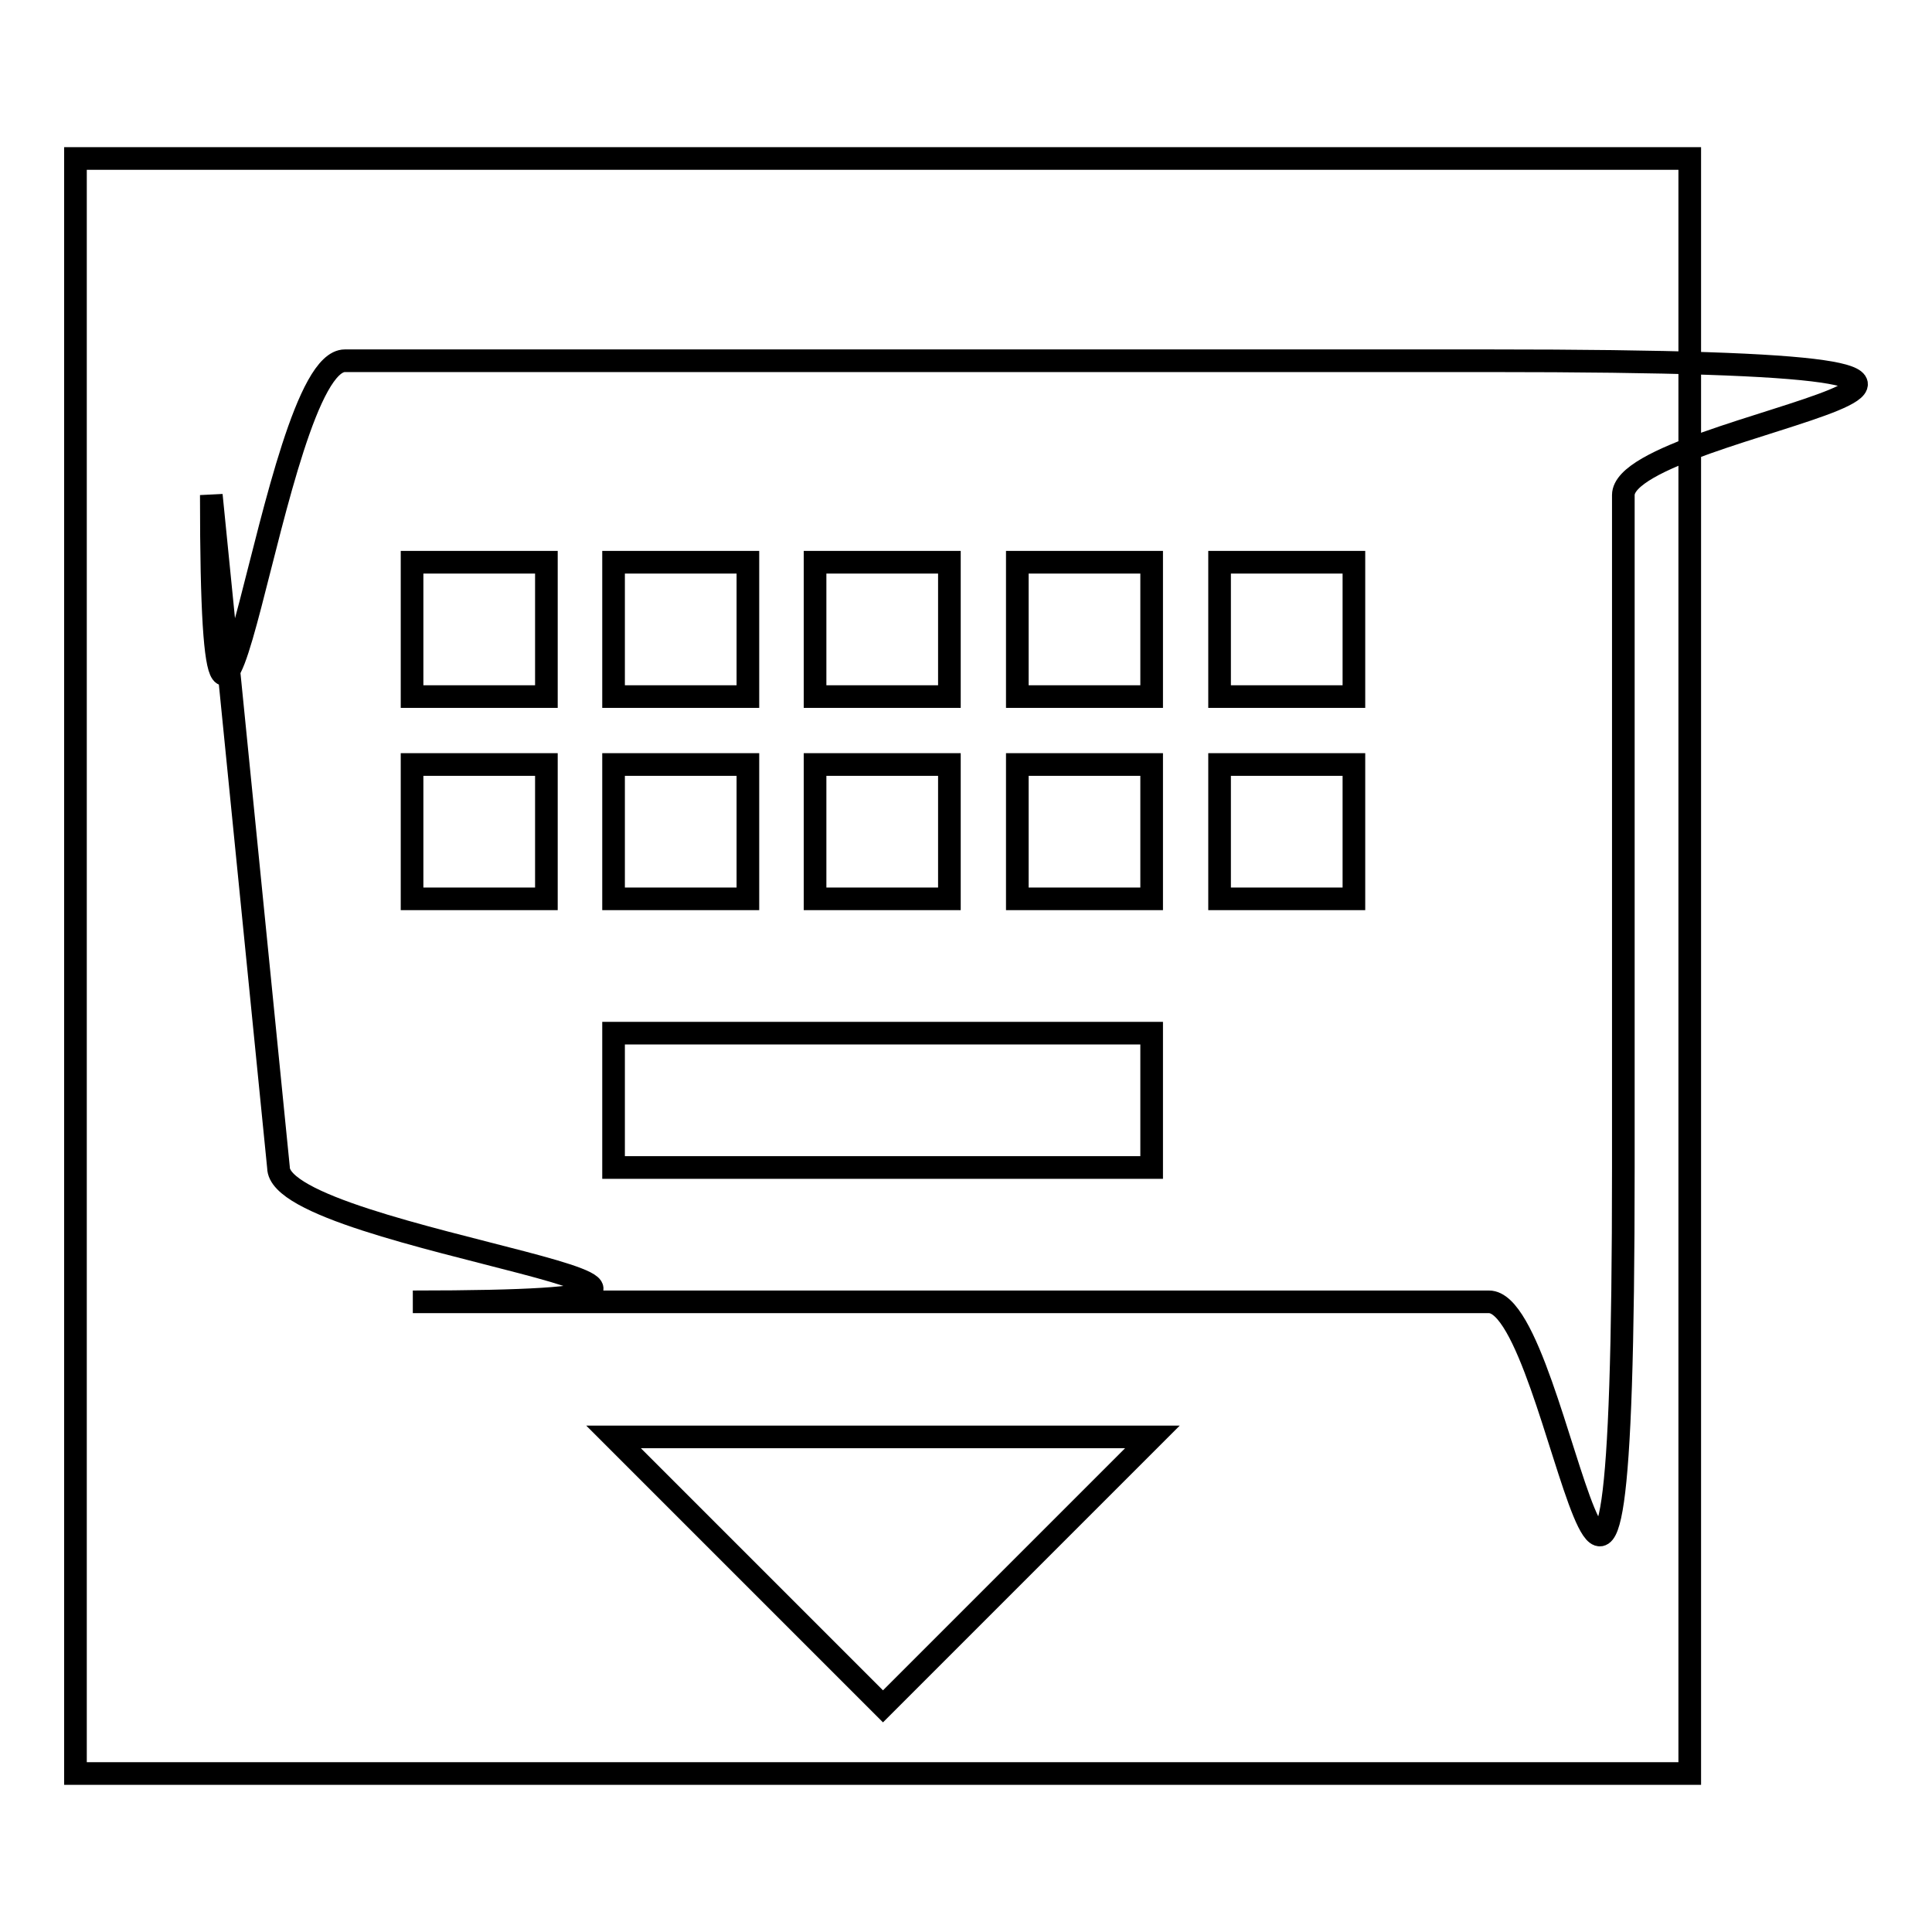
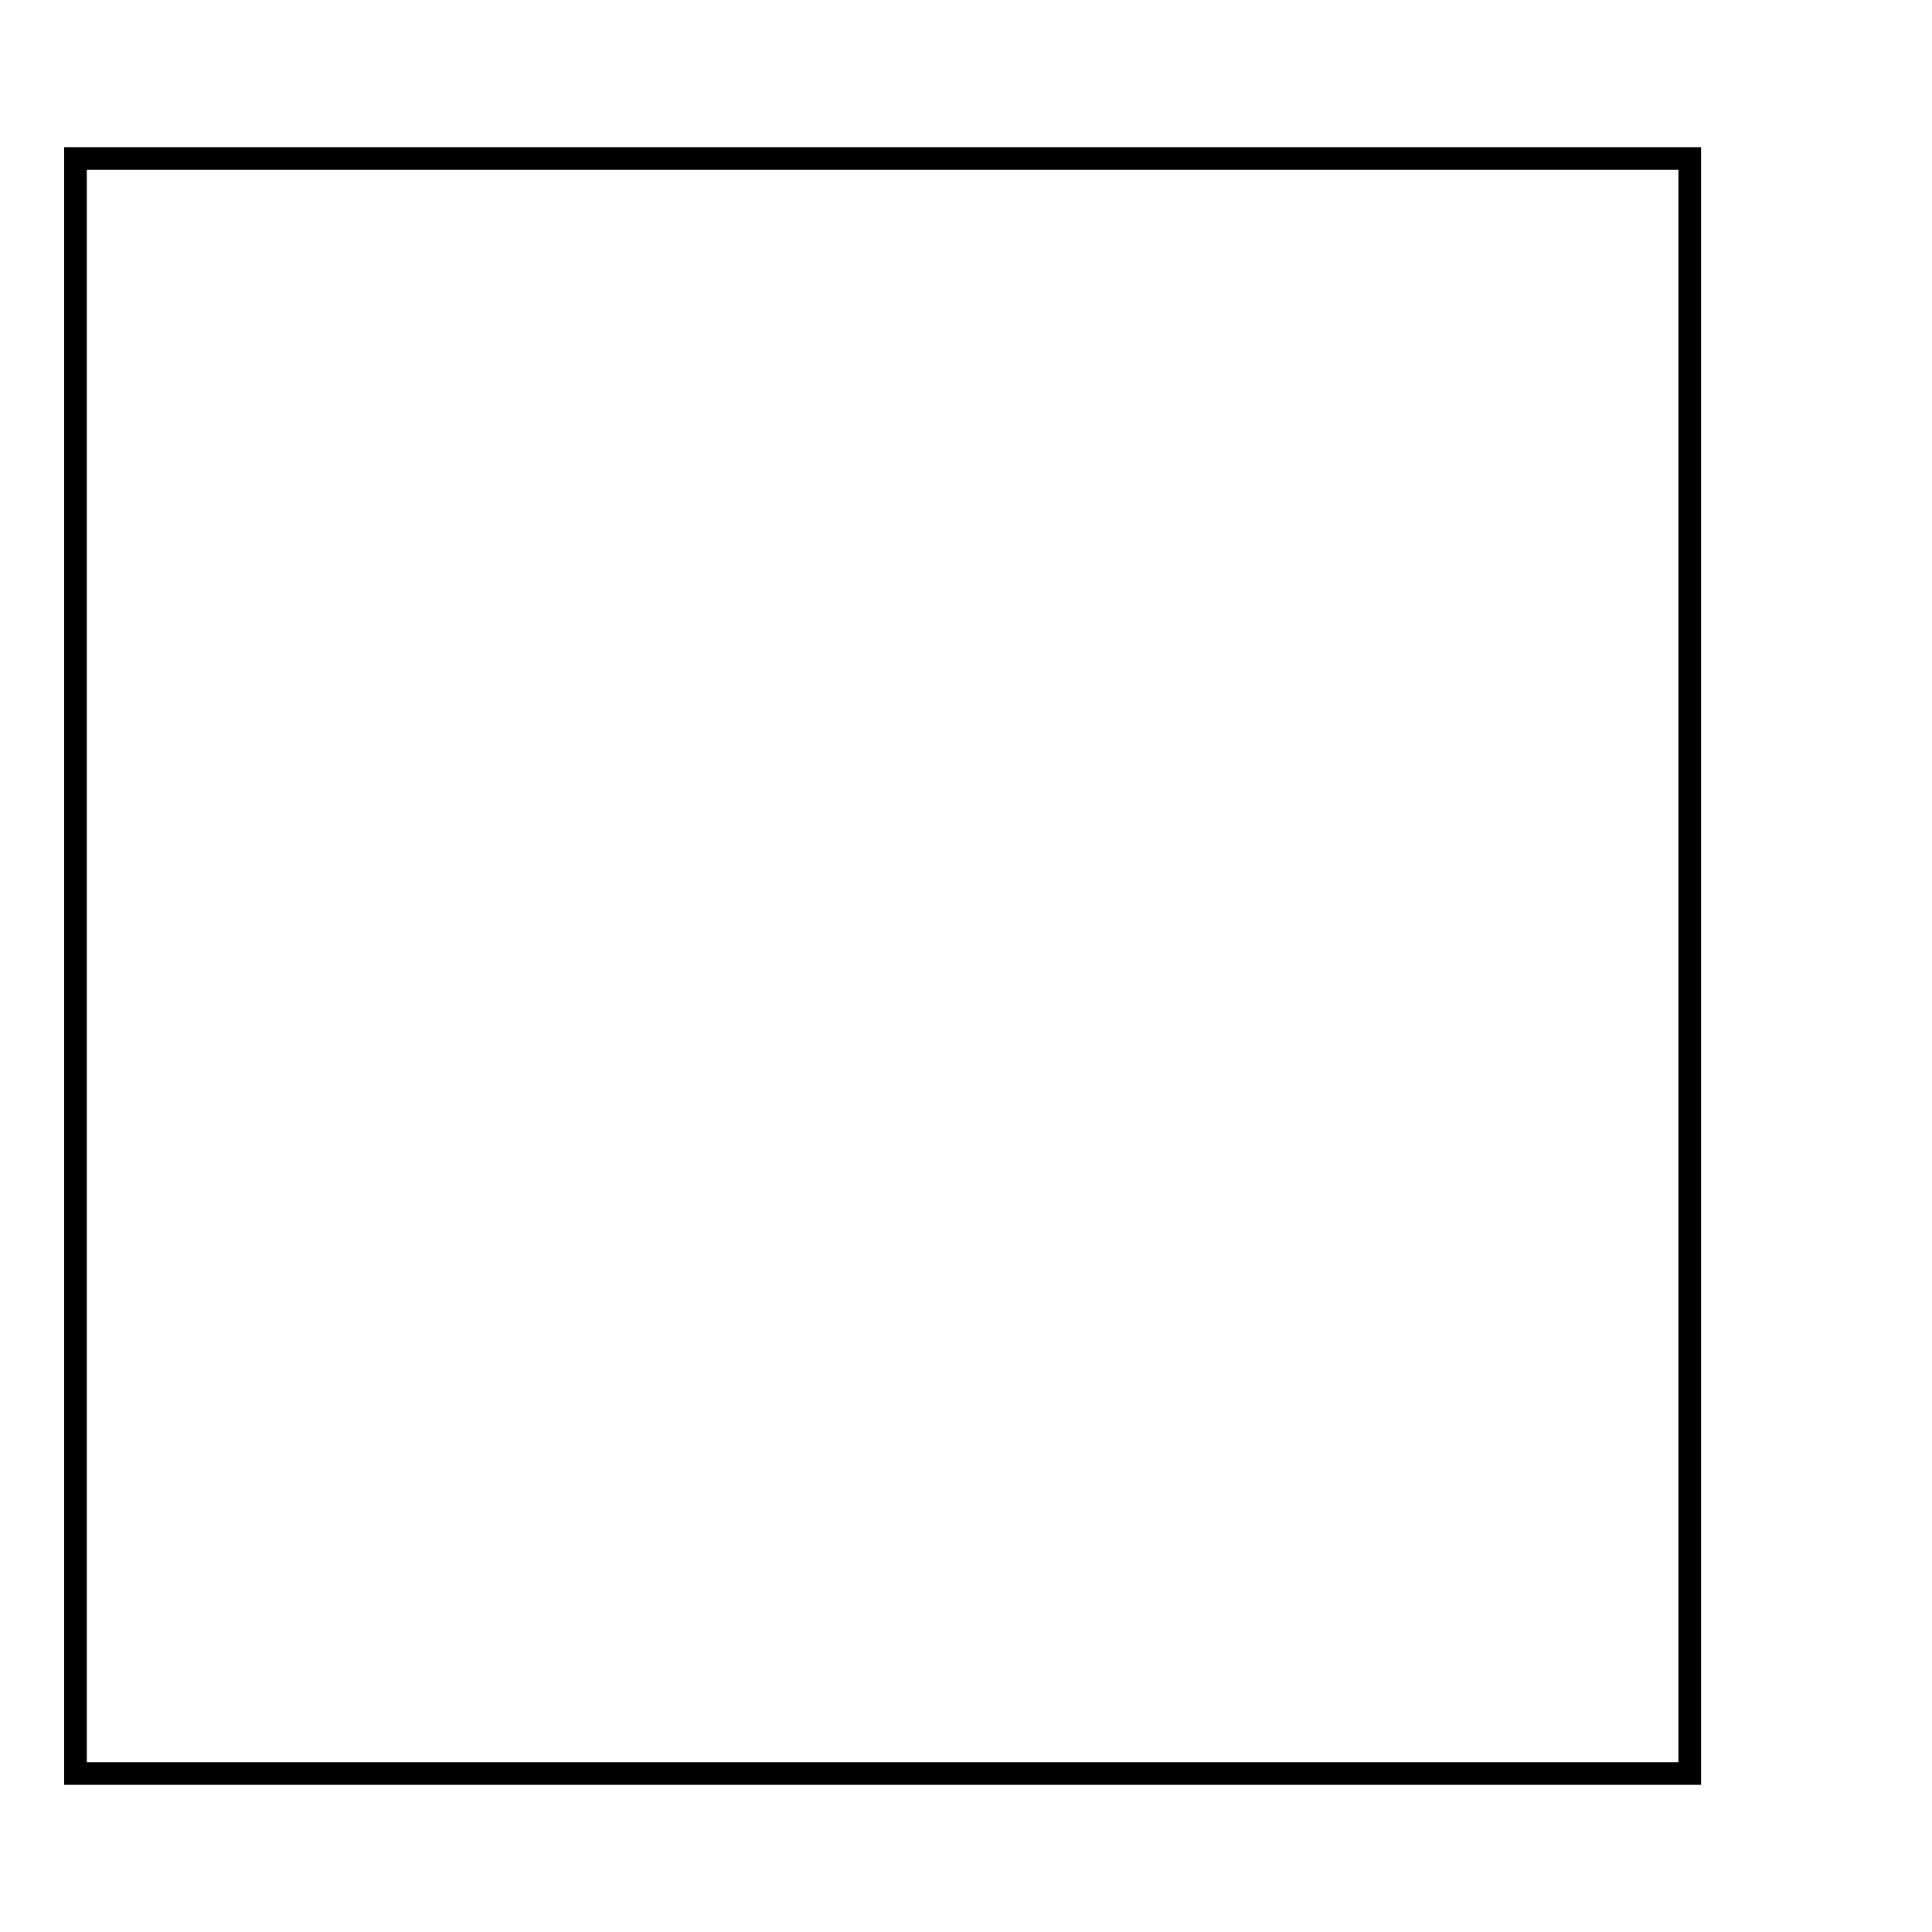
<svg xmlns="http://www.w3.org/2000/svg" version="1.1" x="0px" y="0px" viewBox="0 0 256 256" enable-background="new 0 0 256 256" xml:space="preserve">
  <g>
    <g>
      <path stroke-width="3" fill-opacity="0" stroke="#000000" d="M10,21h213.9V235H10V21z" />
-       <path stroke-width="3" fill-opacity="0" stroke="#000000" d="M188.3,47.8H45.7c-9.8,0-17.7,80.2-17.7,17.8l8.9,89.1c0,9.8,80.2,17.8,17.8,17.8h142.6c9.8,0,17.8,80.2,17.8-17.8V65.6c0-9.8,80.2-17.8-17.8-17.8H188.3z M108,74.5h17.8v17.8H108V74.5L108,74.5z M108,101.3h17.8v17.8H108V101.3L108,101.3z M81.3,74.5h17.8v17.8H81.3V74.5z M81.3,101.3h17.8v17.8H81.3V101.3z M72.4,119.1H54.6v-17.8h17.8V119.1z M72.4,92.3H54.6V74.5h17.8V92.3z M152.6,154.7H81.3v-17.8h71.3V154.7z M152.6,119.1h-17.8v-17.8h17.8V119.1z M152.6,92.3h-17.8V74.5h17.8V92.3z M179.4,119.1h-17.8v-17.8h17.8V119.1z M179.4,92.3h-17.8V74.5h17.8V92.3z M117,226.1l35.7-35.7H81.3L117,226.1L117,226.1z" />
    </g>
  </g>
</svg>